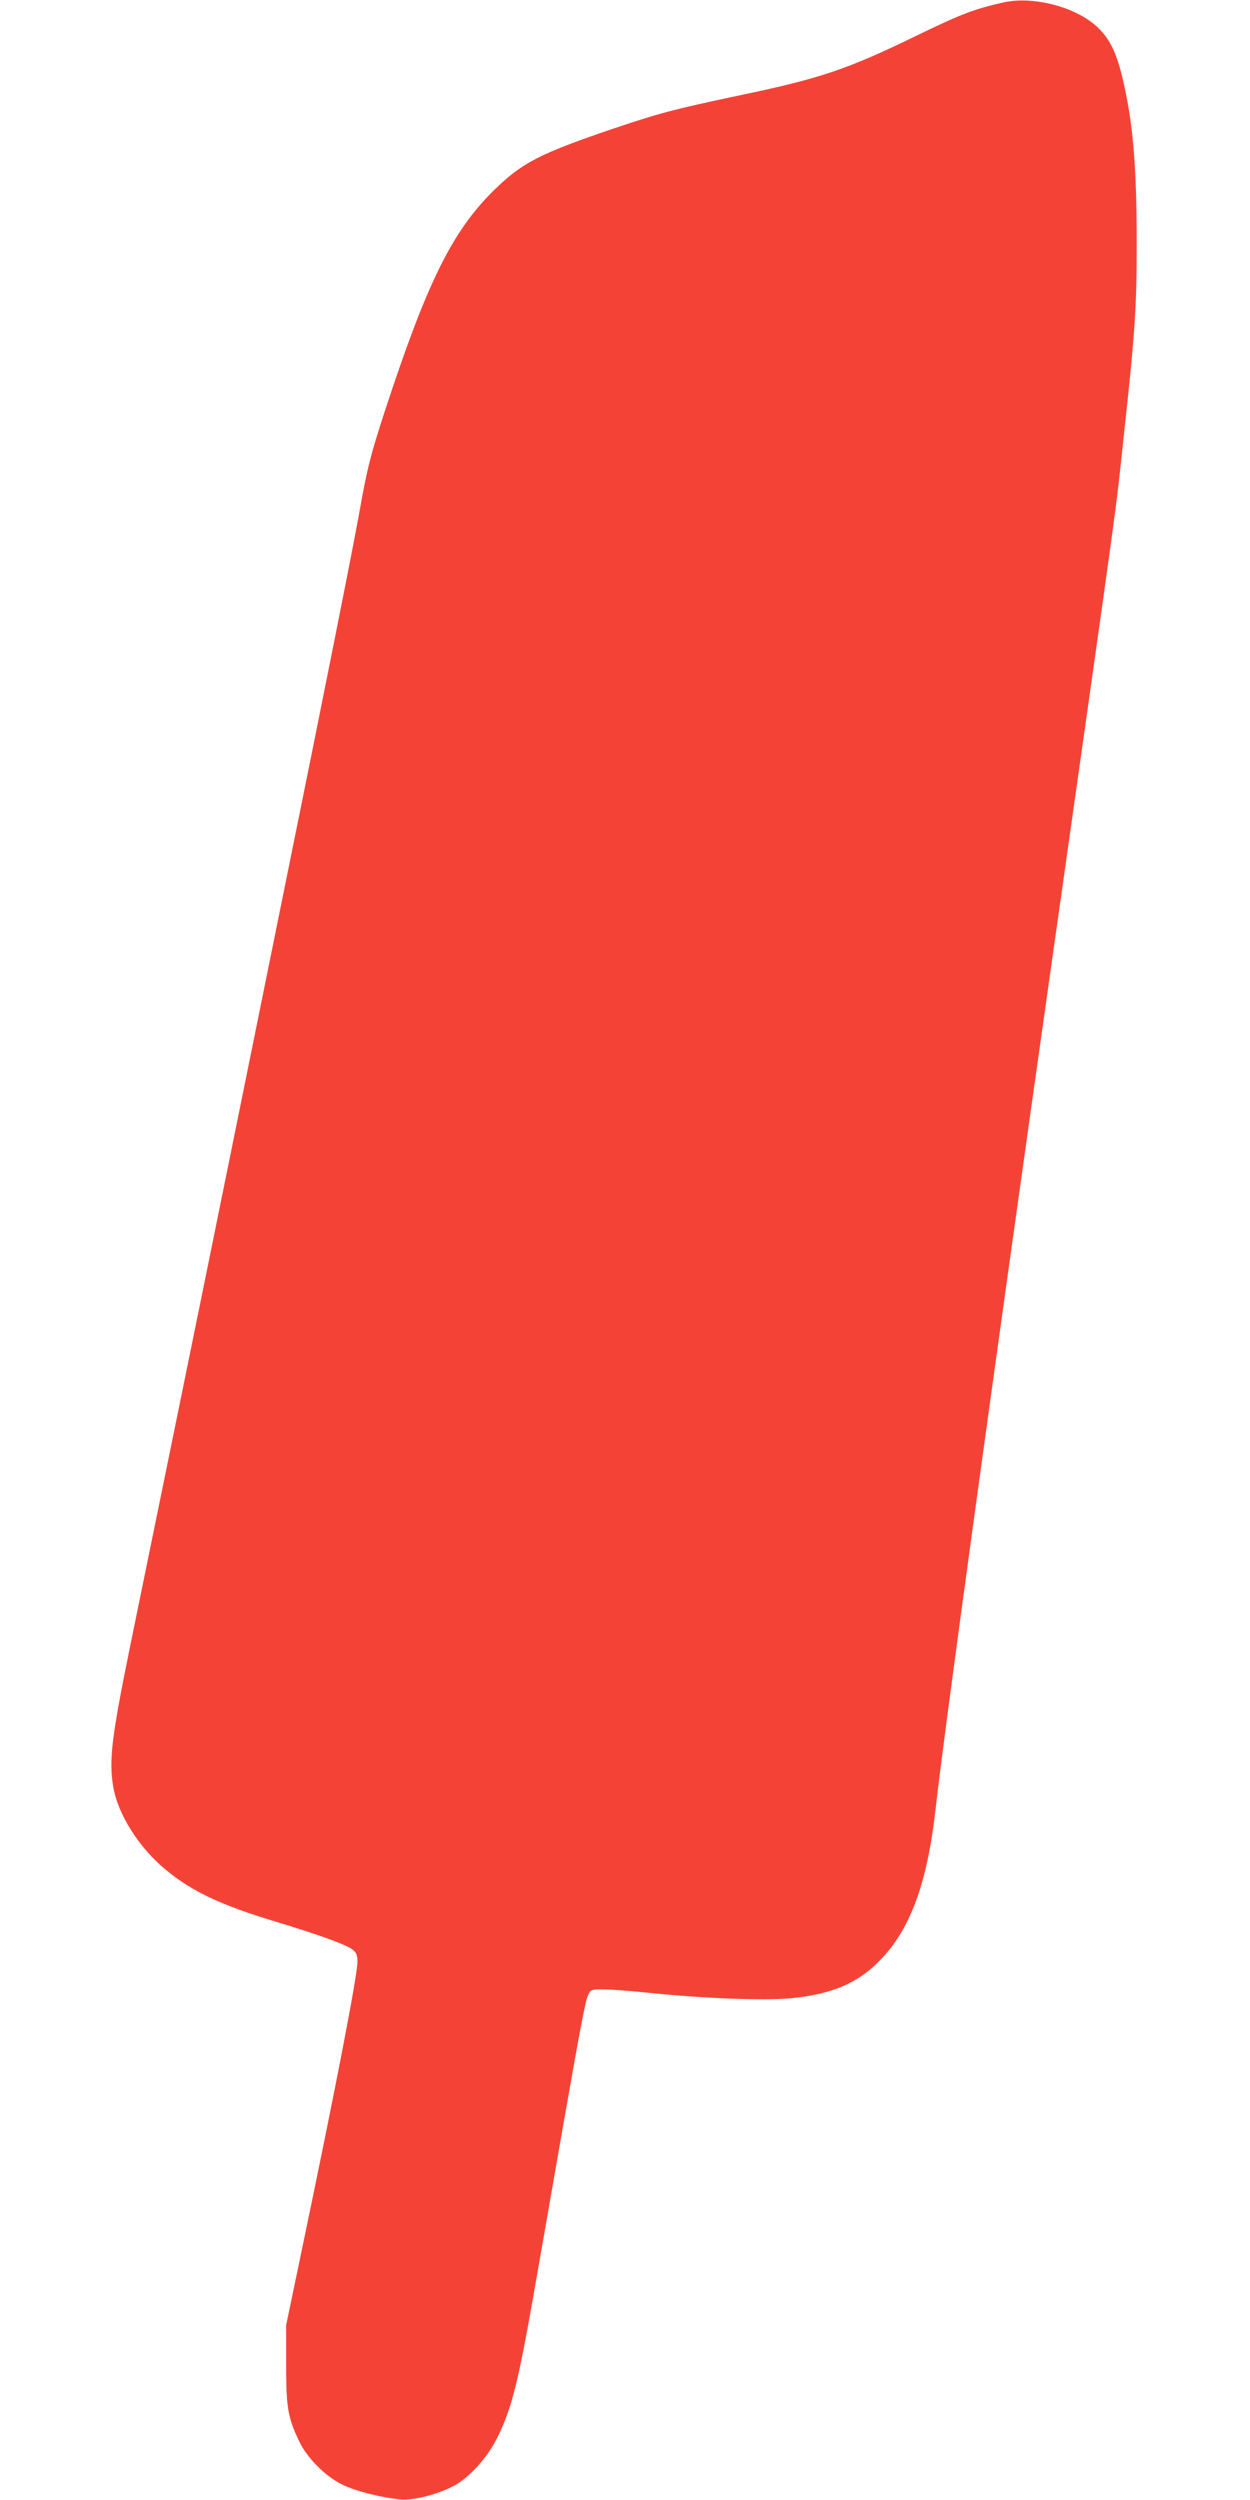
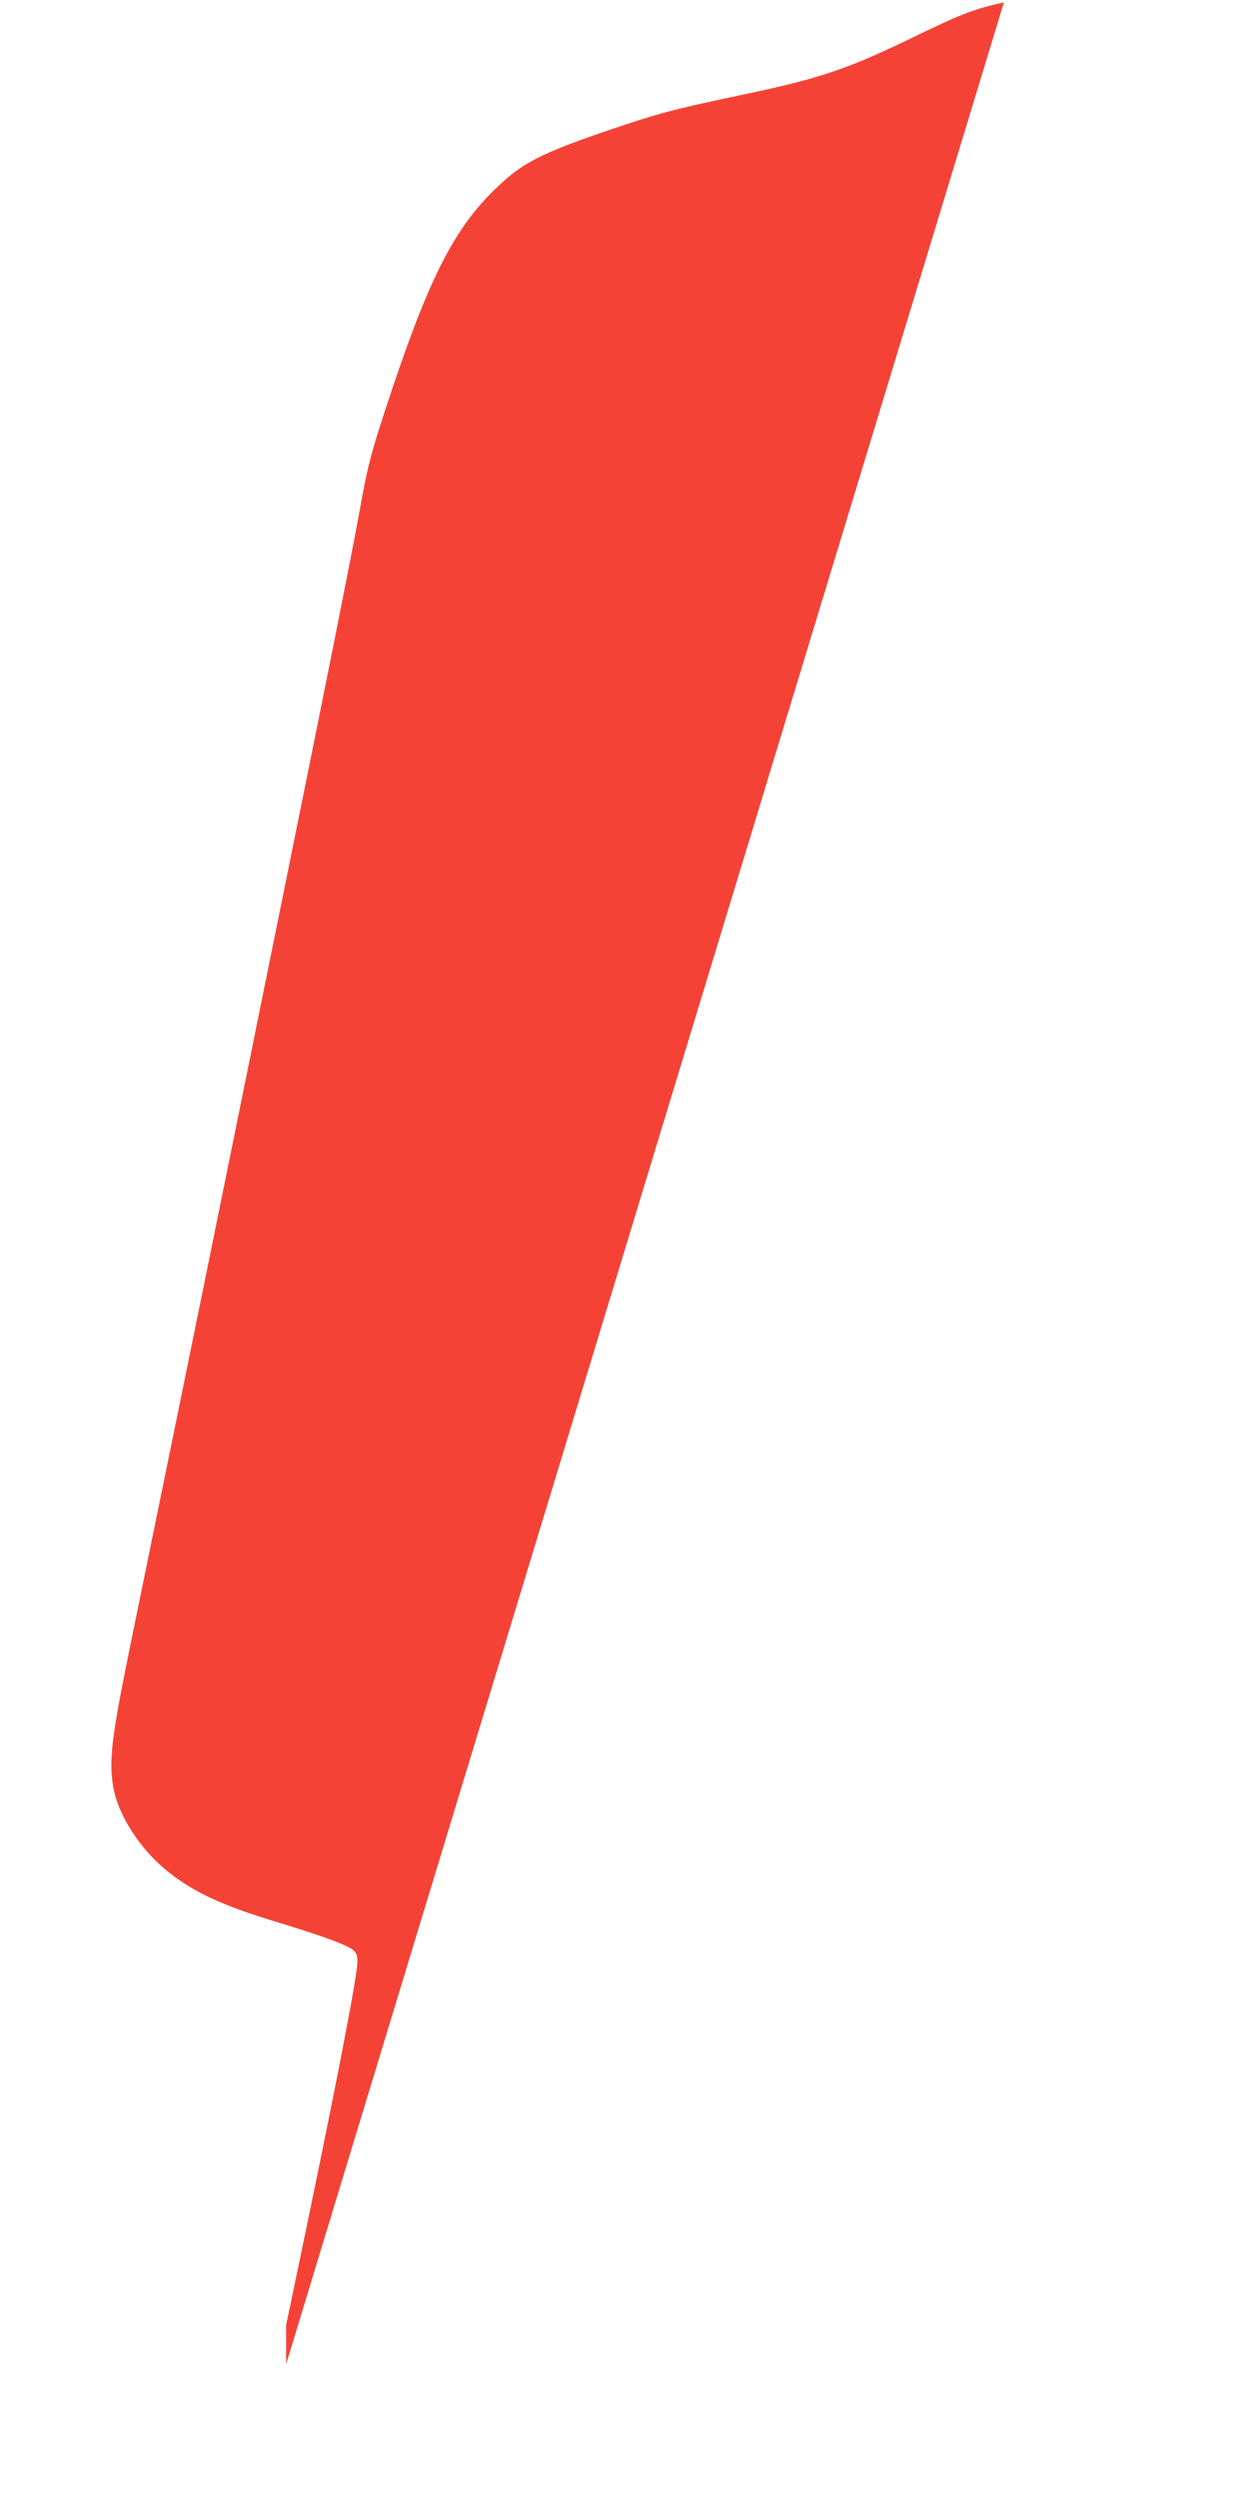
<svg xmlns="http://www.w3.org/2000/svg" version="1.0" width="640pt" height="1280pt" viewBox="0 0 640 1280" preserveAspectRatio="xMidYMid meet">
  <g transform="translate(0,1280) scale(0.1,-0.1)" fill="#f44336" stroke="none">
-     <path d="M5140 12788 c-148 -33 -213 -57 -440 -167 -363 -177 -500 -223 -922 -311 -334 -71 -402 -89 -642 -170 -377 -128 -466 -175 -610 -317 -212 -210 -340 -470 -554 -1123 -74 -226 -92 -297 -131 -517 -37 -205 -174 -895 -380 -1908 -82 -407 -213 -1050 -290 -1430 -77 -379 -203 -1000 -281 -1380 -78 -379 -179 -877 -226 -1105 -93 -456 -107 -574 -84 -710 24 -140 134 -314 271 -425 133 -110 282 -180 564 -265 218 -66 359 -117 390 -142 20 -15 25 -29 25 -62 0 -71 -106 -620 -292 -1511 l-73 -350 0 -200 c0 -221 8 -271 67 -395 40 -84 132 -177 218 -220 66 -33 201 -68 300 -77 68 -6 189 25 273 69 82 44 175 148 225 251 74 151 106 279 197 802 31 176 89 511 130 745 103 587 122 685 137 717 13 27 16 28 83 27 39 0 140 -8 225 -17 280 -29 591 -41 730 -28 211 20 349 80 463 202 151 159 235 393 277 765 44 394 287 2163 591 4309 369 2604 328 2305 374 2735 56 512 65 650 65 965 0 412 -19 633 -75 865 -30 121 -62 188 -120 245 -105 106 -329 167 -485 133z" />
+     <path d="M5140 12788 c-148 -33 -213 -57 -440 -167 -363 -177 -500 -223 -922 -311 -334 -71 -402 -89 -642 -170 -377 -128 -466 -175 -610 -317 -212 -210 -340 -470 -554 -1123 -74 -226 -92 -297 -131 -517 -37 -205 -174 -895 -380 -1908 -82 -407 -213 -1050 -290 -1430 -77 -379 -203 -1000 -281 -1380 -78 -379 -179 -877 -226 -1105 -93 -456 -107 -574 -84 -710 24 -140 134 -314 271 -425 133 -110 282 -180 564 -265 218 -66 359 -117 390 -142 20 -15 25 -29 25 -62 0 -71 -106 -620 -292 -1511 l-73 -350 0 -200 z" />
  </g>
</svg>